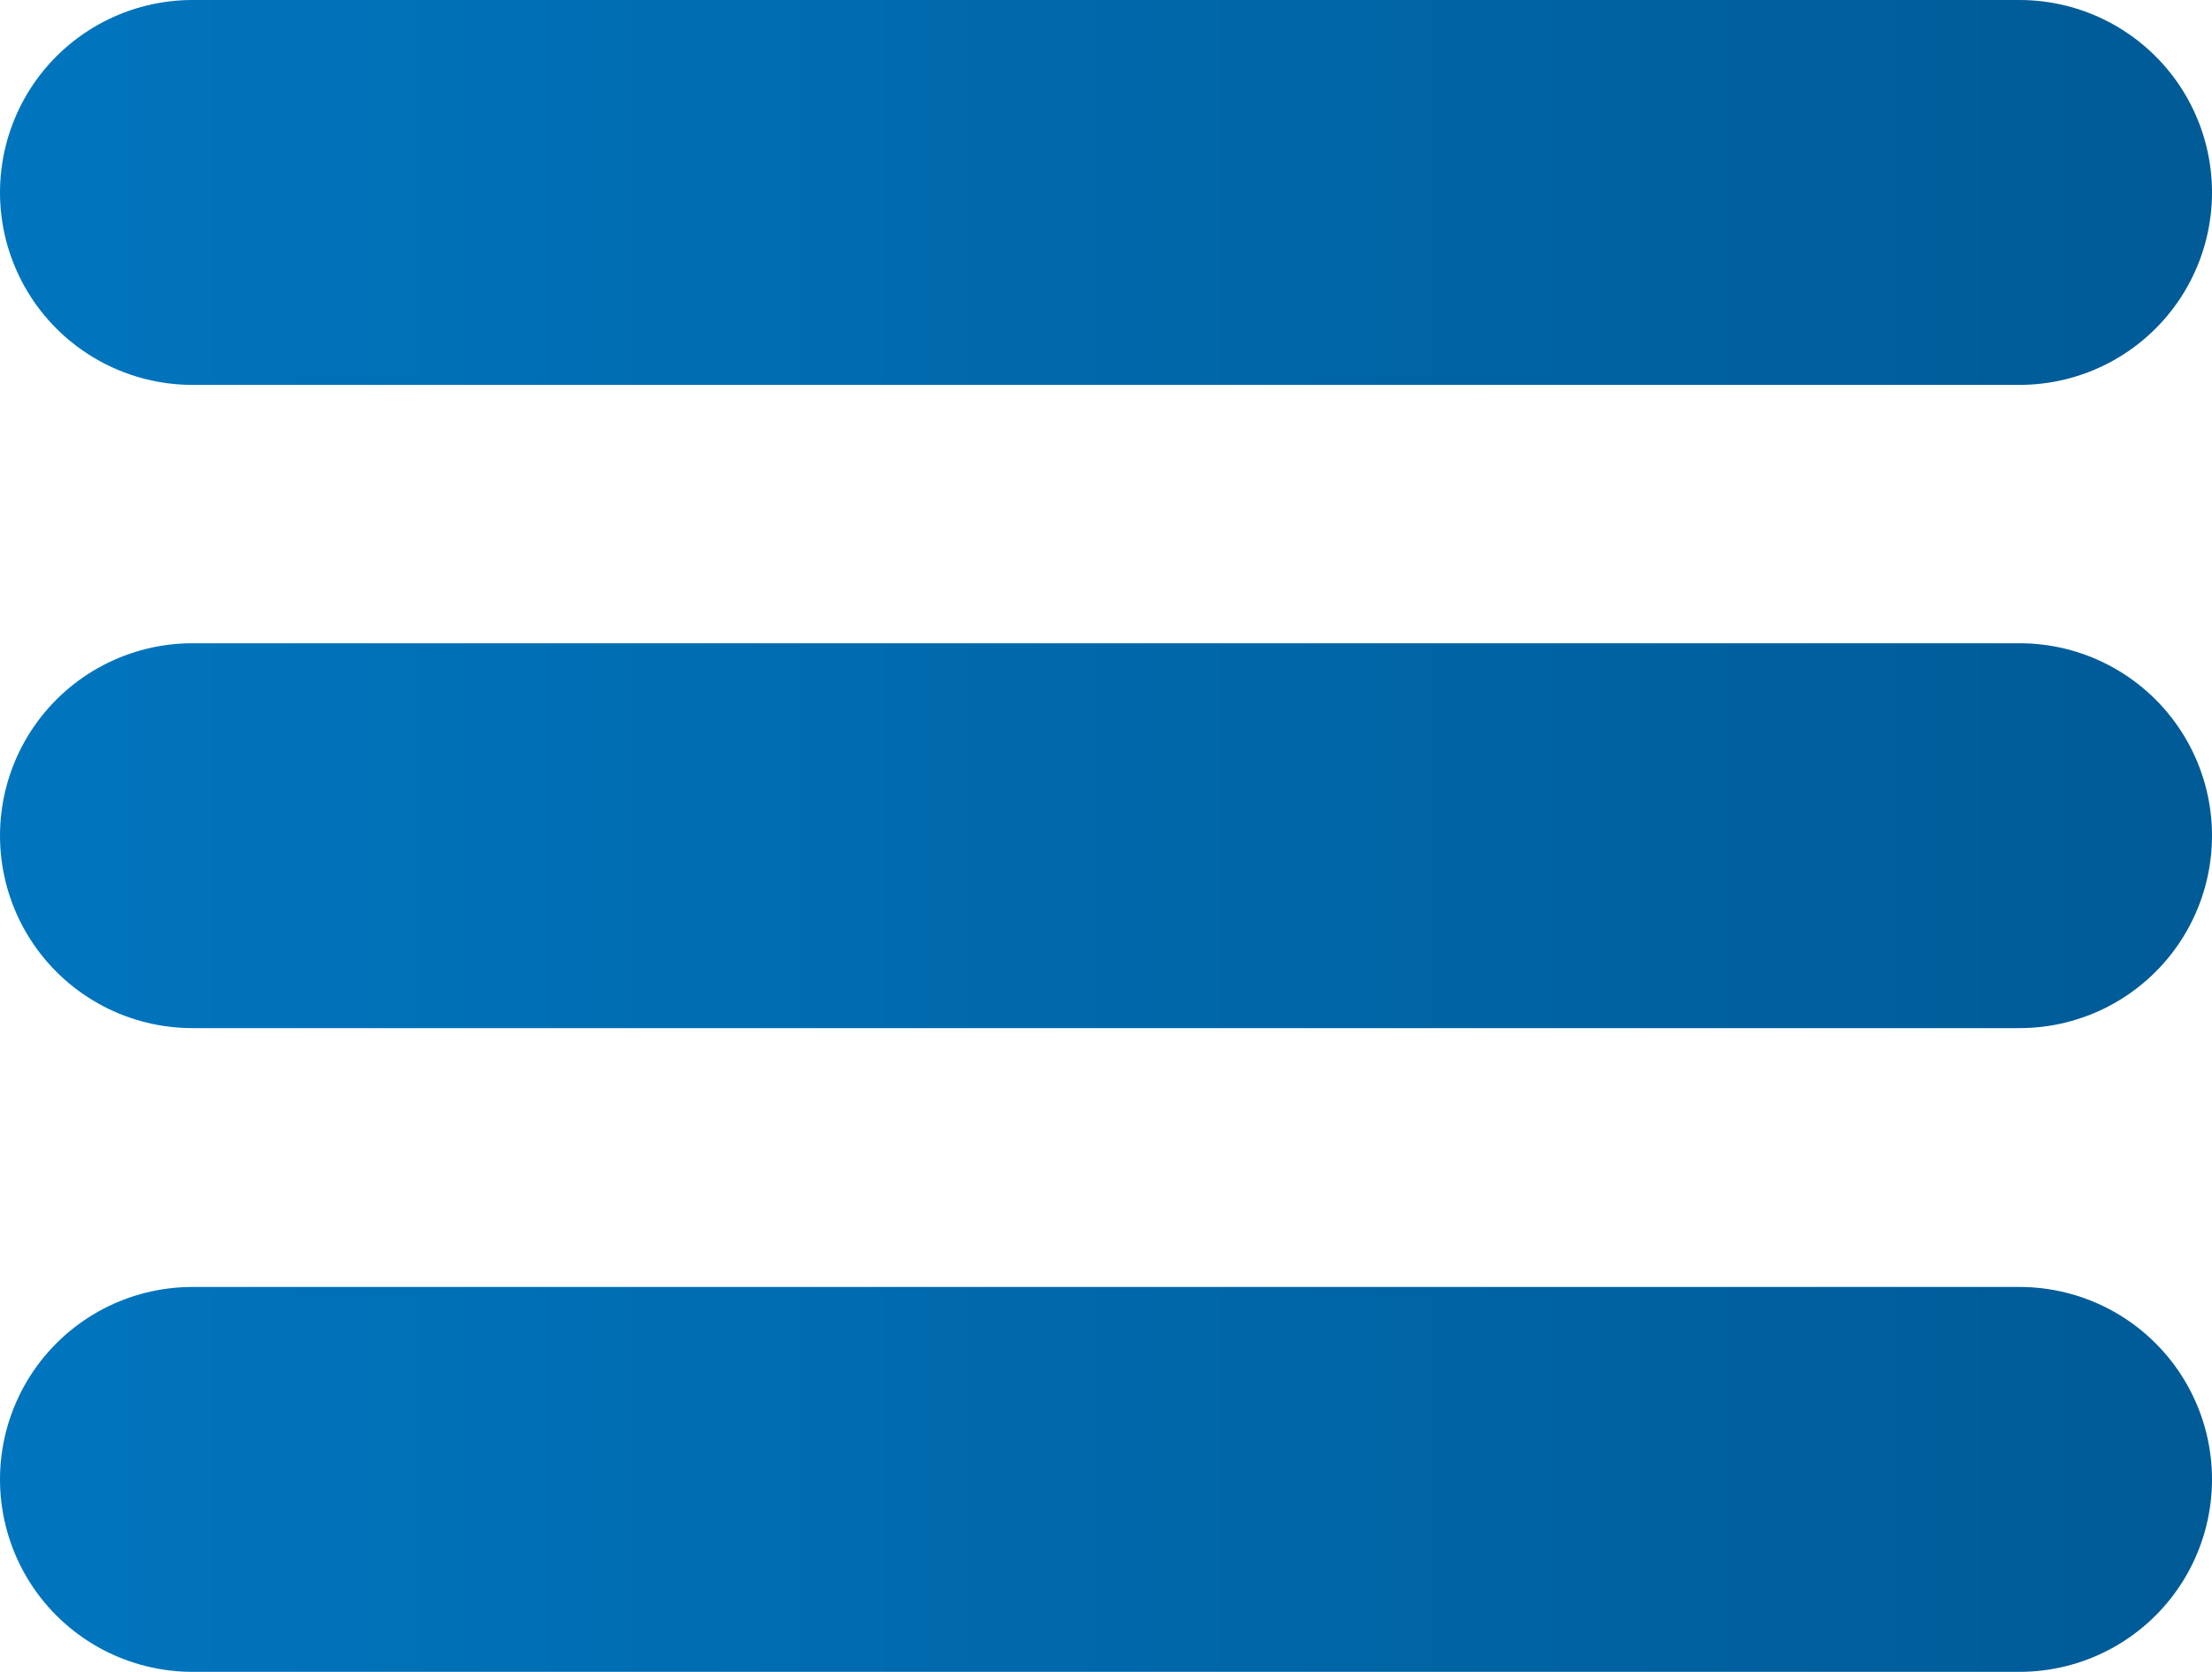
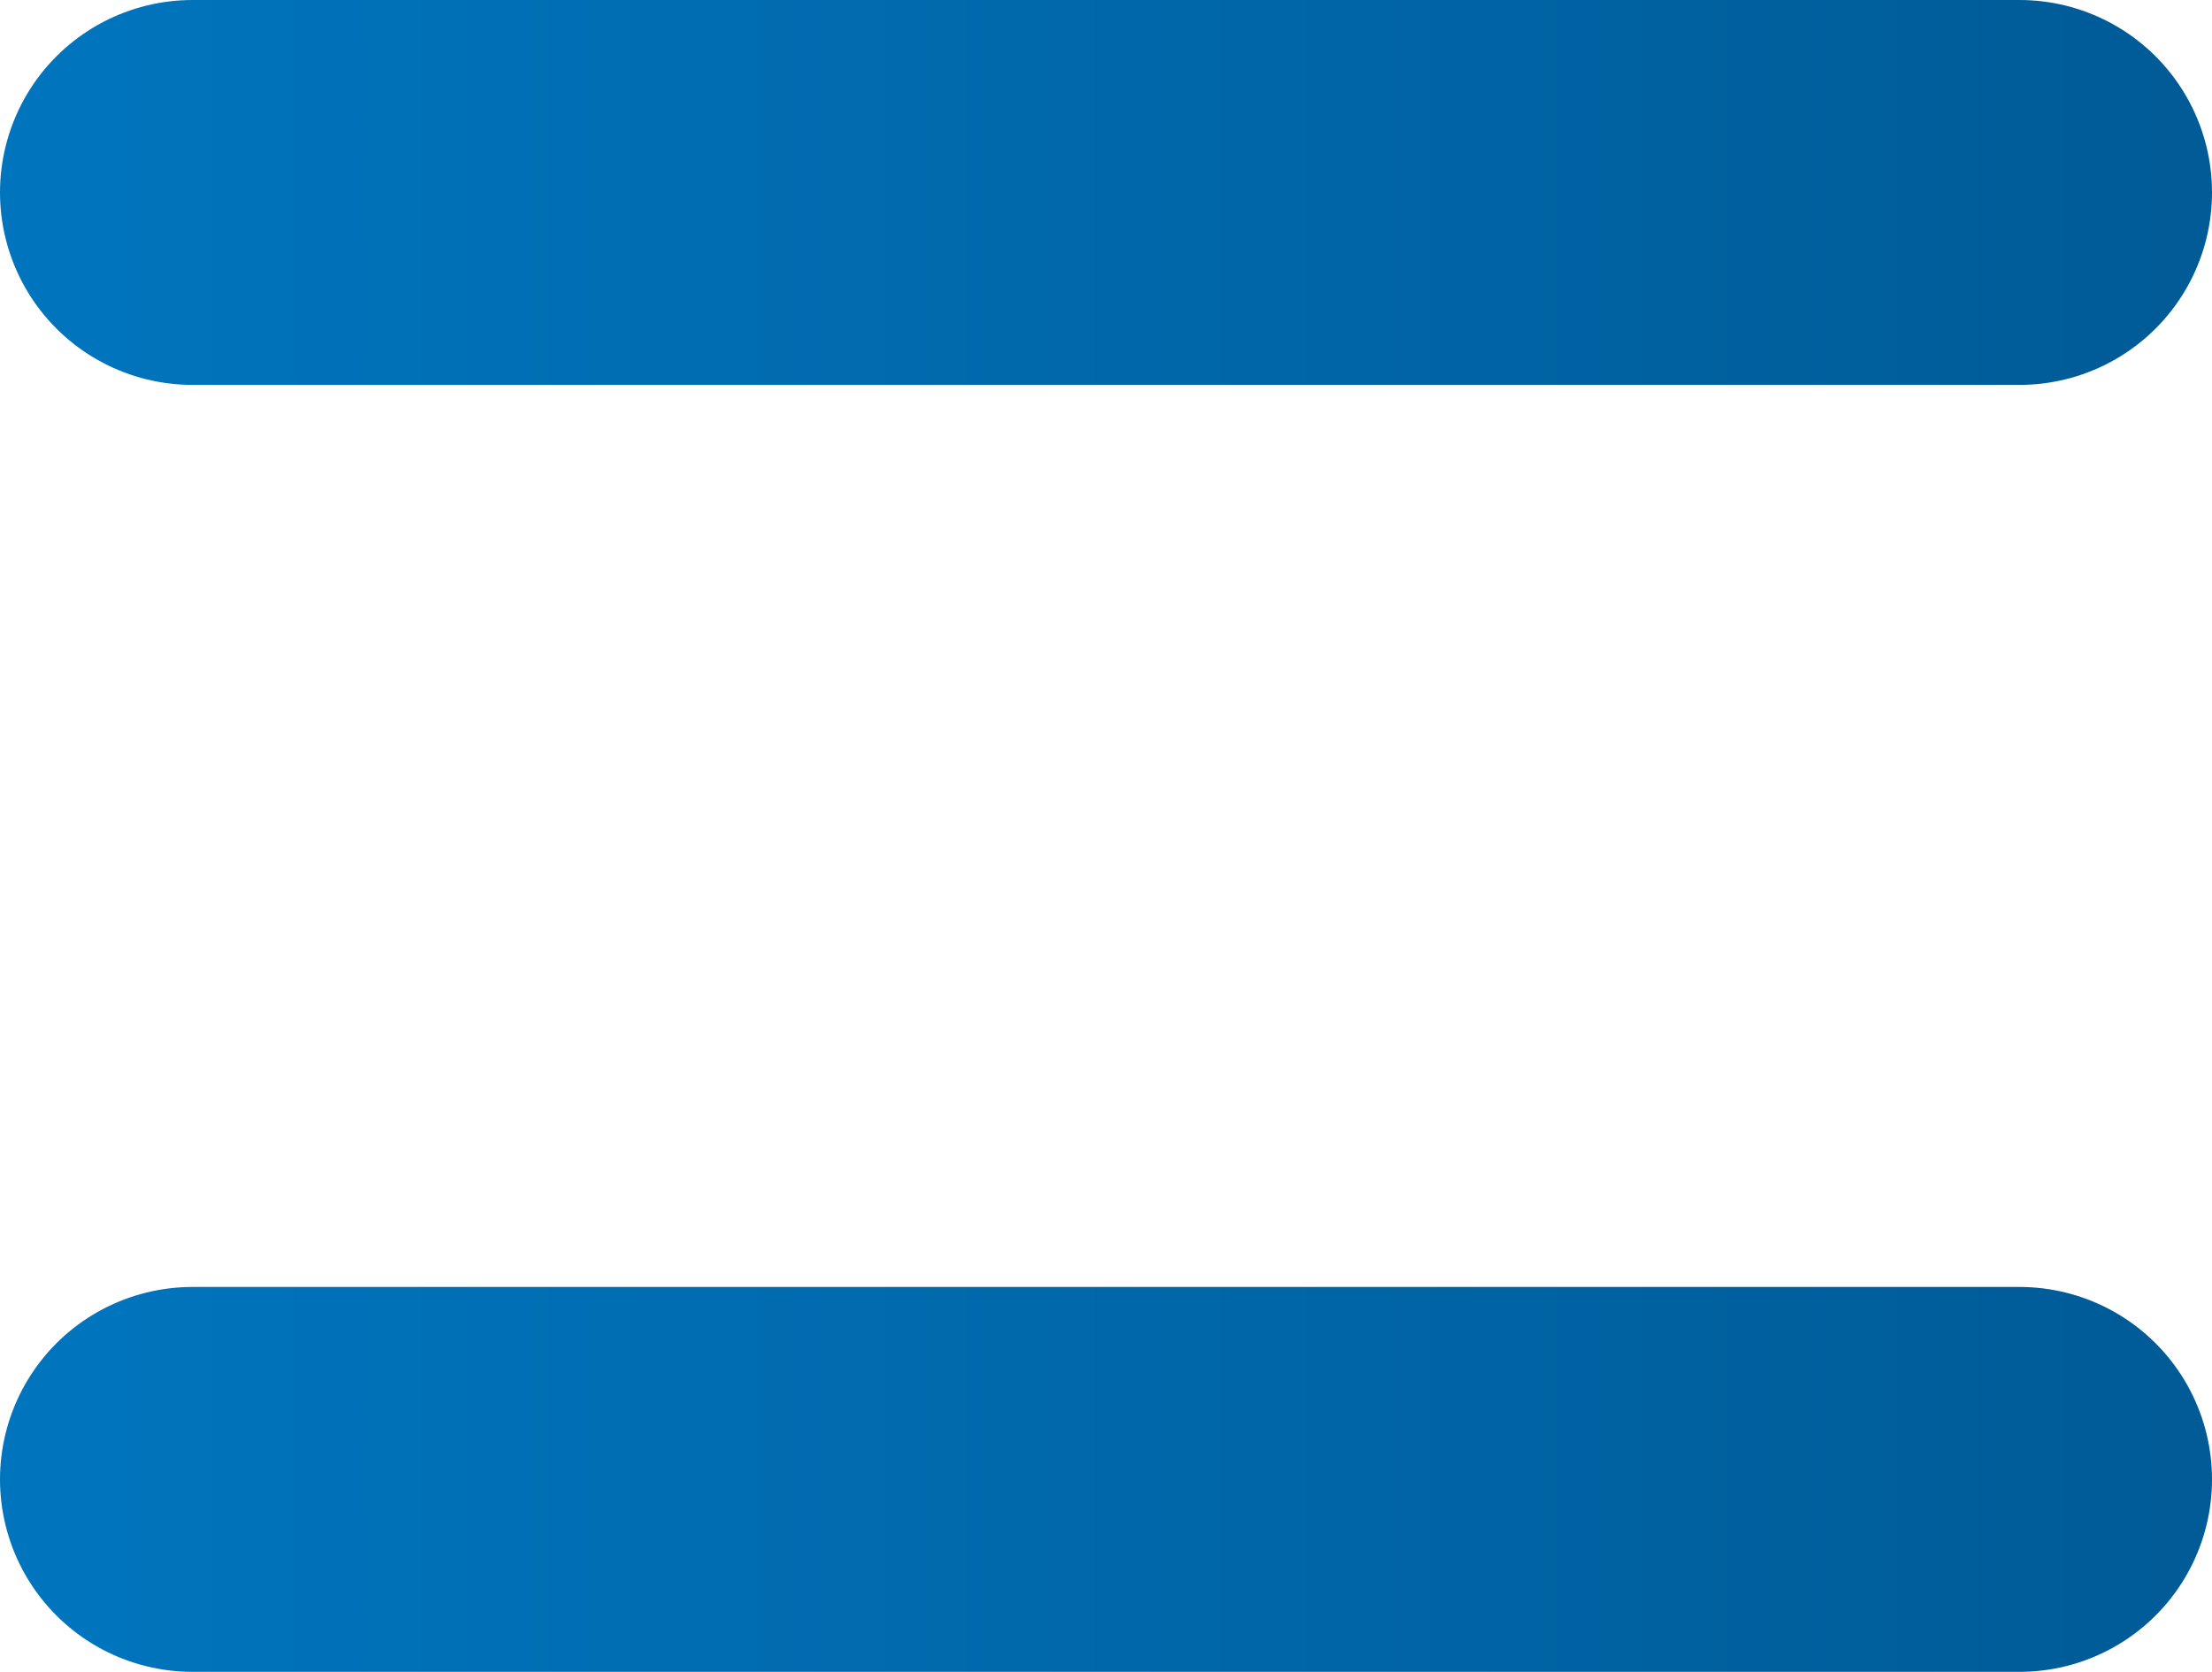
<svg xmlns="http://www.w3.org/2000/svg" xmlns:xlink="http://www.w3.org/1999/xlink" id="_レイヤー_2" viewBox="0 0 45.97 34.75">
  <defs>
    <style>.cls-1{stroke:url(#_名称未設定グラデーション_4);}.cls-1,.cls-2,.cls-3{fill:none;stroke-linecap:round;stroke-miterlimit:10;stroke-width:8px;}.cls-2{stroke:url(#_名称未設定グラデーション_4-3);}.cls-3{stroke:url(#_名称未設定グラデーション_4-2);}</style>
    <linearGradient id="_名称未設定グラデーション_4" x1="0" y1="4" x2="45.97" y2="4" gradientUnits="userSpaceOnUse">
      <stop offset="0" stop-color="#cce0f4" />
      <stop offset="0" stop-color="#c2dcf2" />
      <stop offset="0" stop-color="#a9d2ee" />
      <stop offset="0" stop-color="#7fc2e7" />
      <stop offset="0" stop-color="#46abdd" />
      <stop offset="0" stop-color="#1e9cd7" />
      <stop offset="0" stop-color="#0075be" />
      <stop offset=".99" stop-color="#005b97" />
    </linearGradient>
    <linearGradient id="_名称未設定グラデーション_4-2" y1="17.37" y2="17.37" xlink:href="#_名称未設定グラデーション_4" />
    <linearGradient id="_名称未設定グラデーション_4-3" y1="30.75" y2="30.75" xlink:href="#_名称未設定グラデーション_4" />
  </defs>
  <g id="design">
    <line class="cls-1" x1="4" y1="4" x2="41.97" y2="4" />
-     <line class="cls-3" x1="4" y1="17.37" x2="41.97" y2="17.37" />
    <line class="cls-2" x1="4" y1="30.75" x2="41.97" y2="30.75" />
  </g>
</svg>